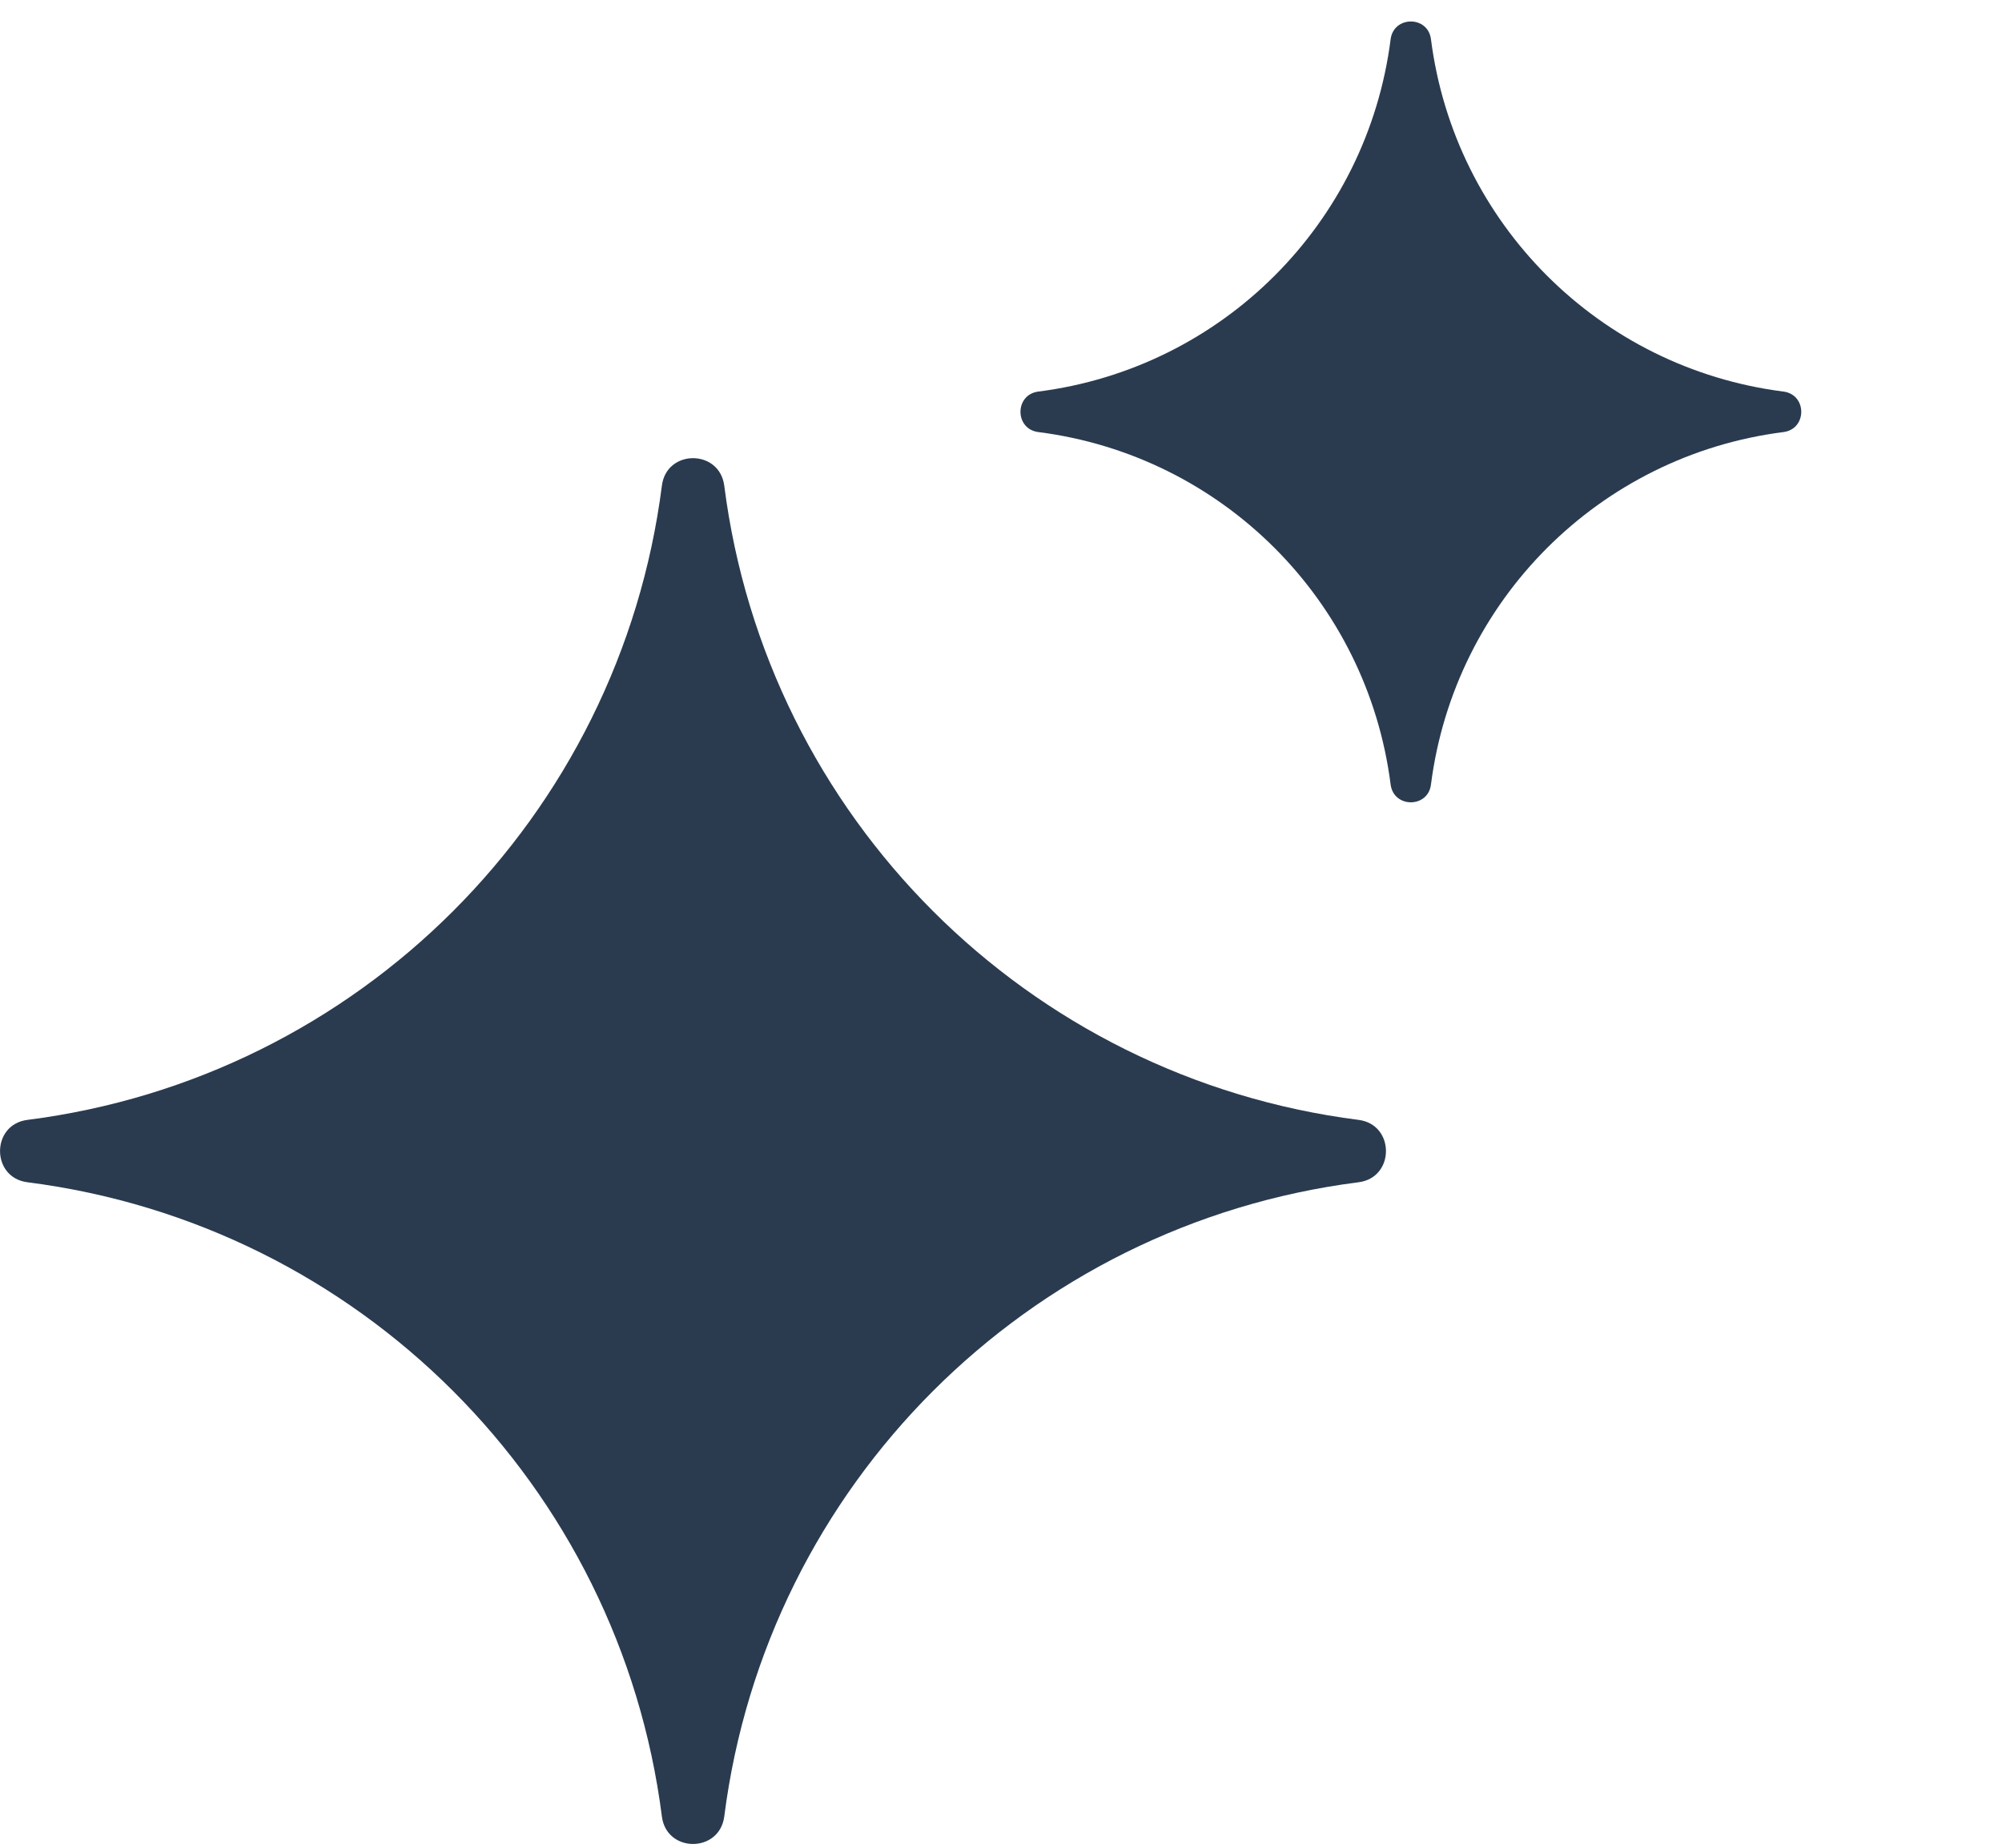
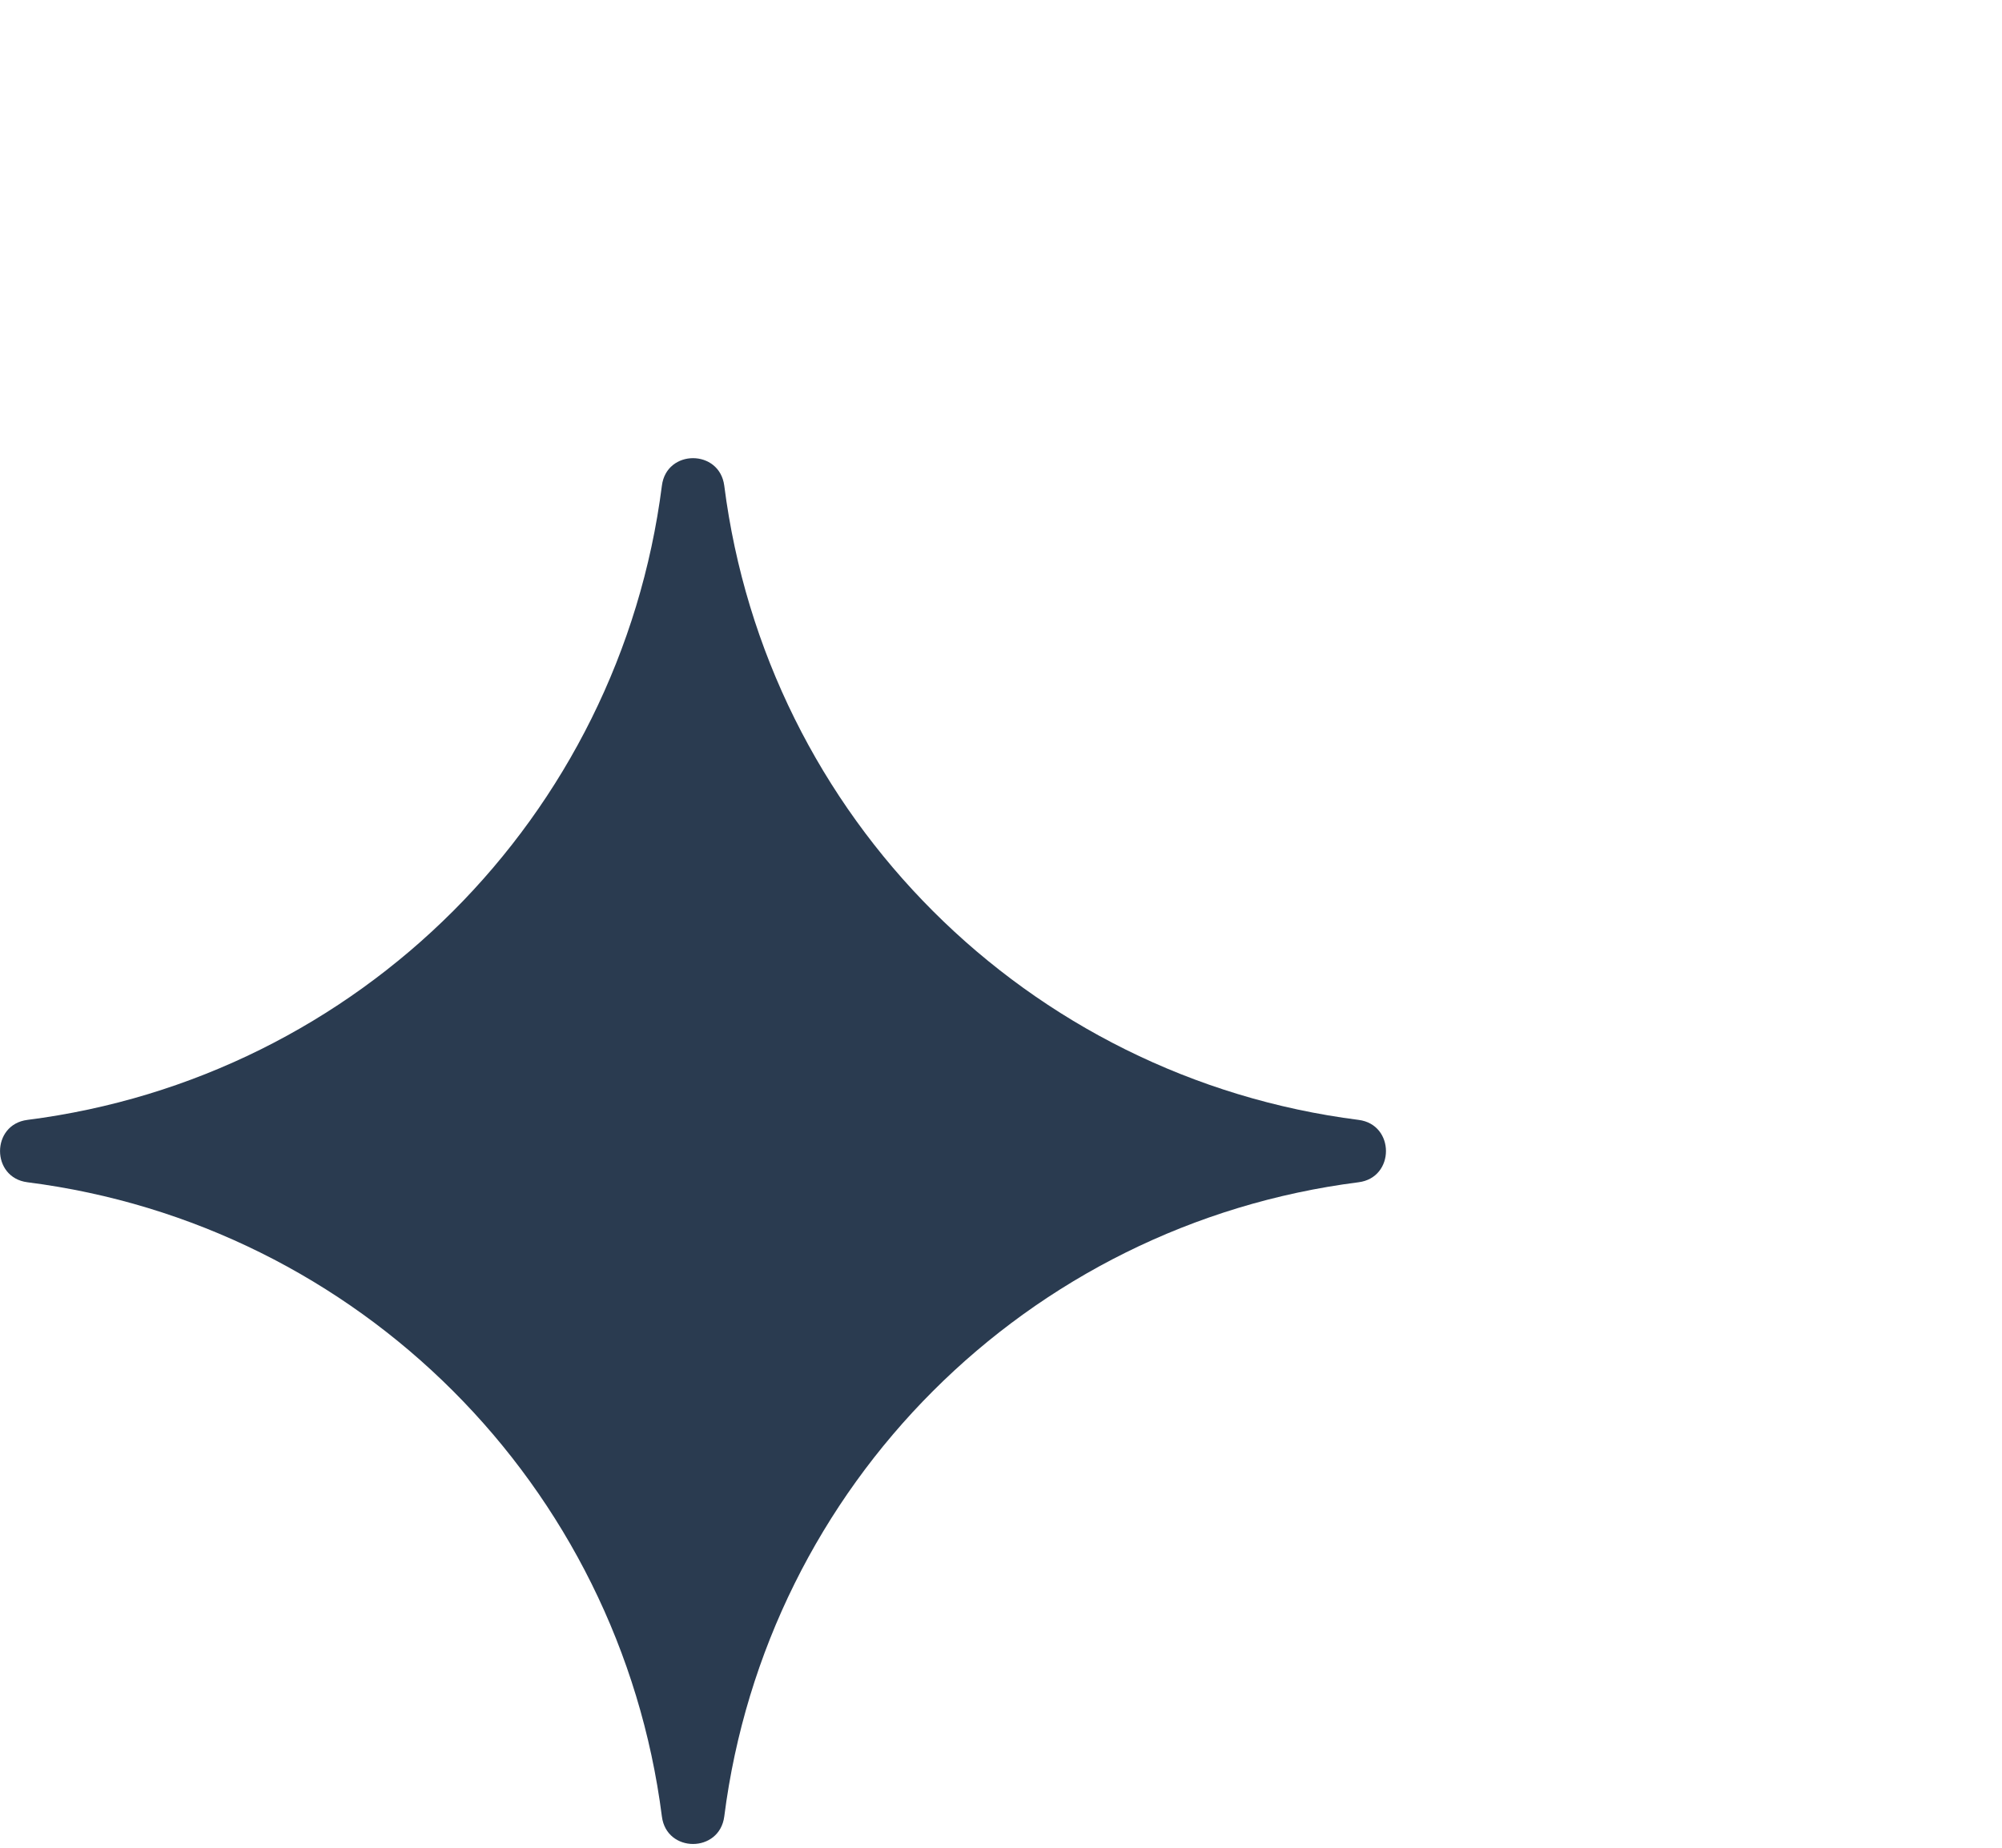
<svg xmlns="http://www.w3.org/2000/svg" width="13" height="12" viewBox="0 0 13 12" fill="none">
  <g clip-path="url(#clip0_9951_7057)">
-     <path d="M9.292 0.255C9.273 0.101 9.05 0.101 9.03 0.255C8.878 1.45 7.937 2.391 6.742 2.543C6.588 2.563 6.588 2.786 6.742 2.806C7.937 2.958 8.878 3.9 9.03 5.095C9.05 5.249 9.273 5.249 9.292 5.095C9.445 3.9 10.385 2.958 11.581 2.806C11.735 2.786 11.735 2.563 11.581 2.543C10.385 2.391 9.445 1.45 9.292 0.255Z" fill="#2A3B50" />
    <path d="M4.703 3.154C4.672 2.916 4.328 2.916 4.298 3.154C4.023 5.305 2.33 6.999 0.178 7.273C-0.059 7.303 -0.059 7.648 0.178 7.678C2.33 7.952 4.023 9.646 4.298 11.797C4.328 12.035 4.672 12.035 4.703 11.797C4.977 9.646 6.671 7.952 8.822 7.678C9.059 7.648 9.059 7.303 8.822 7.273C6.671 6.999 4.977 5.305 4.703 3.154Z" fill="#2A3B50" />
  </g>
  <defs>
    <clipPath id="clip0_9951_7057">
      <rect width="13" height="12" fill="white" />
    </clipPath>
  </defs>
</svg>